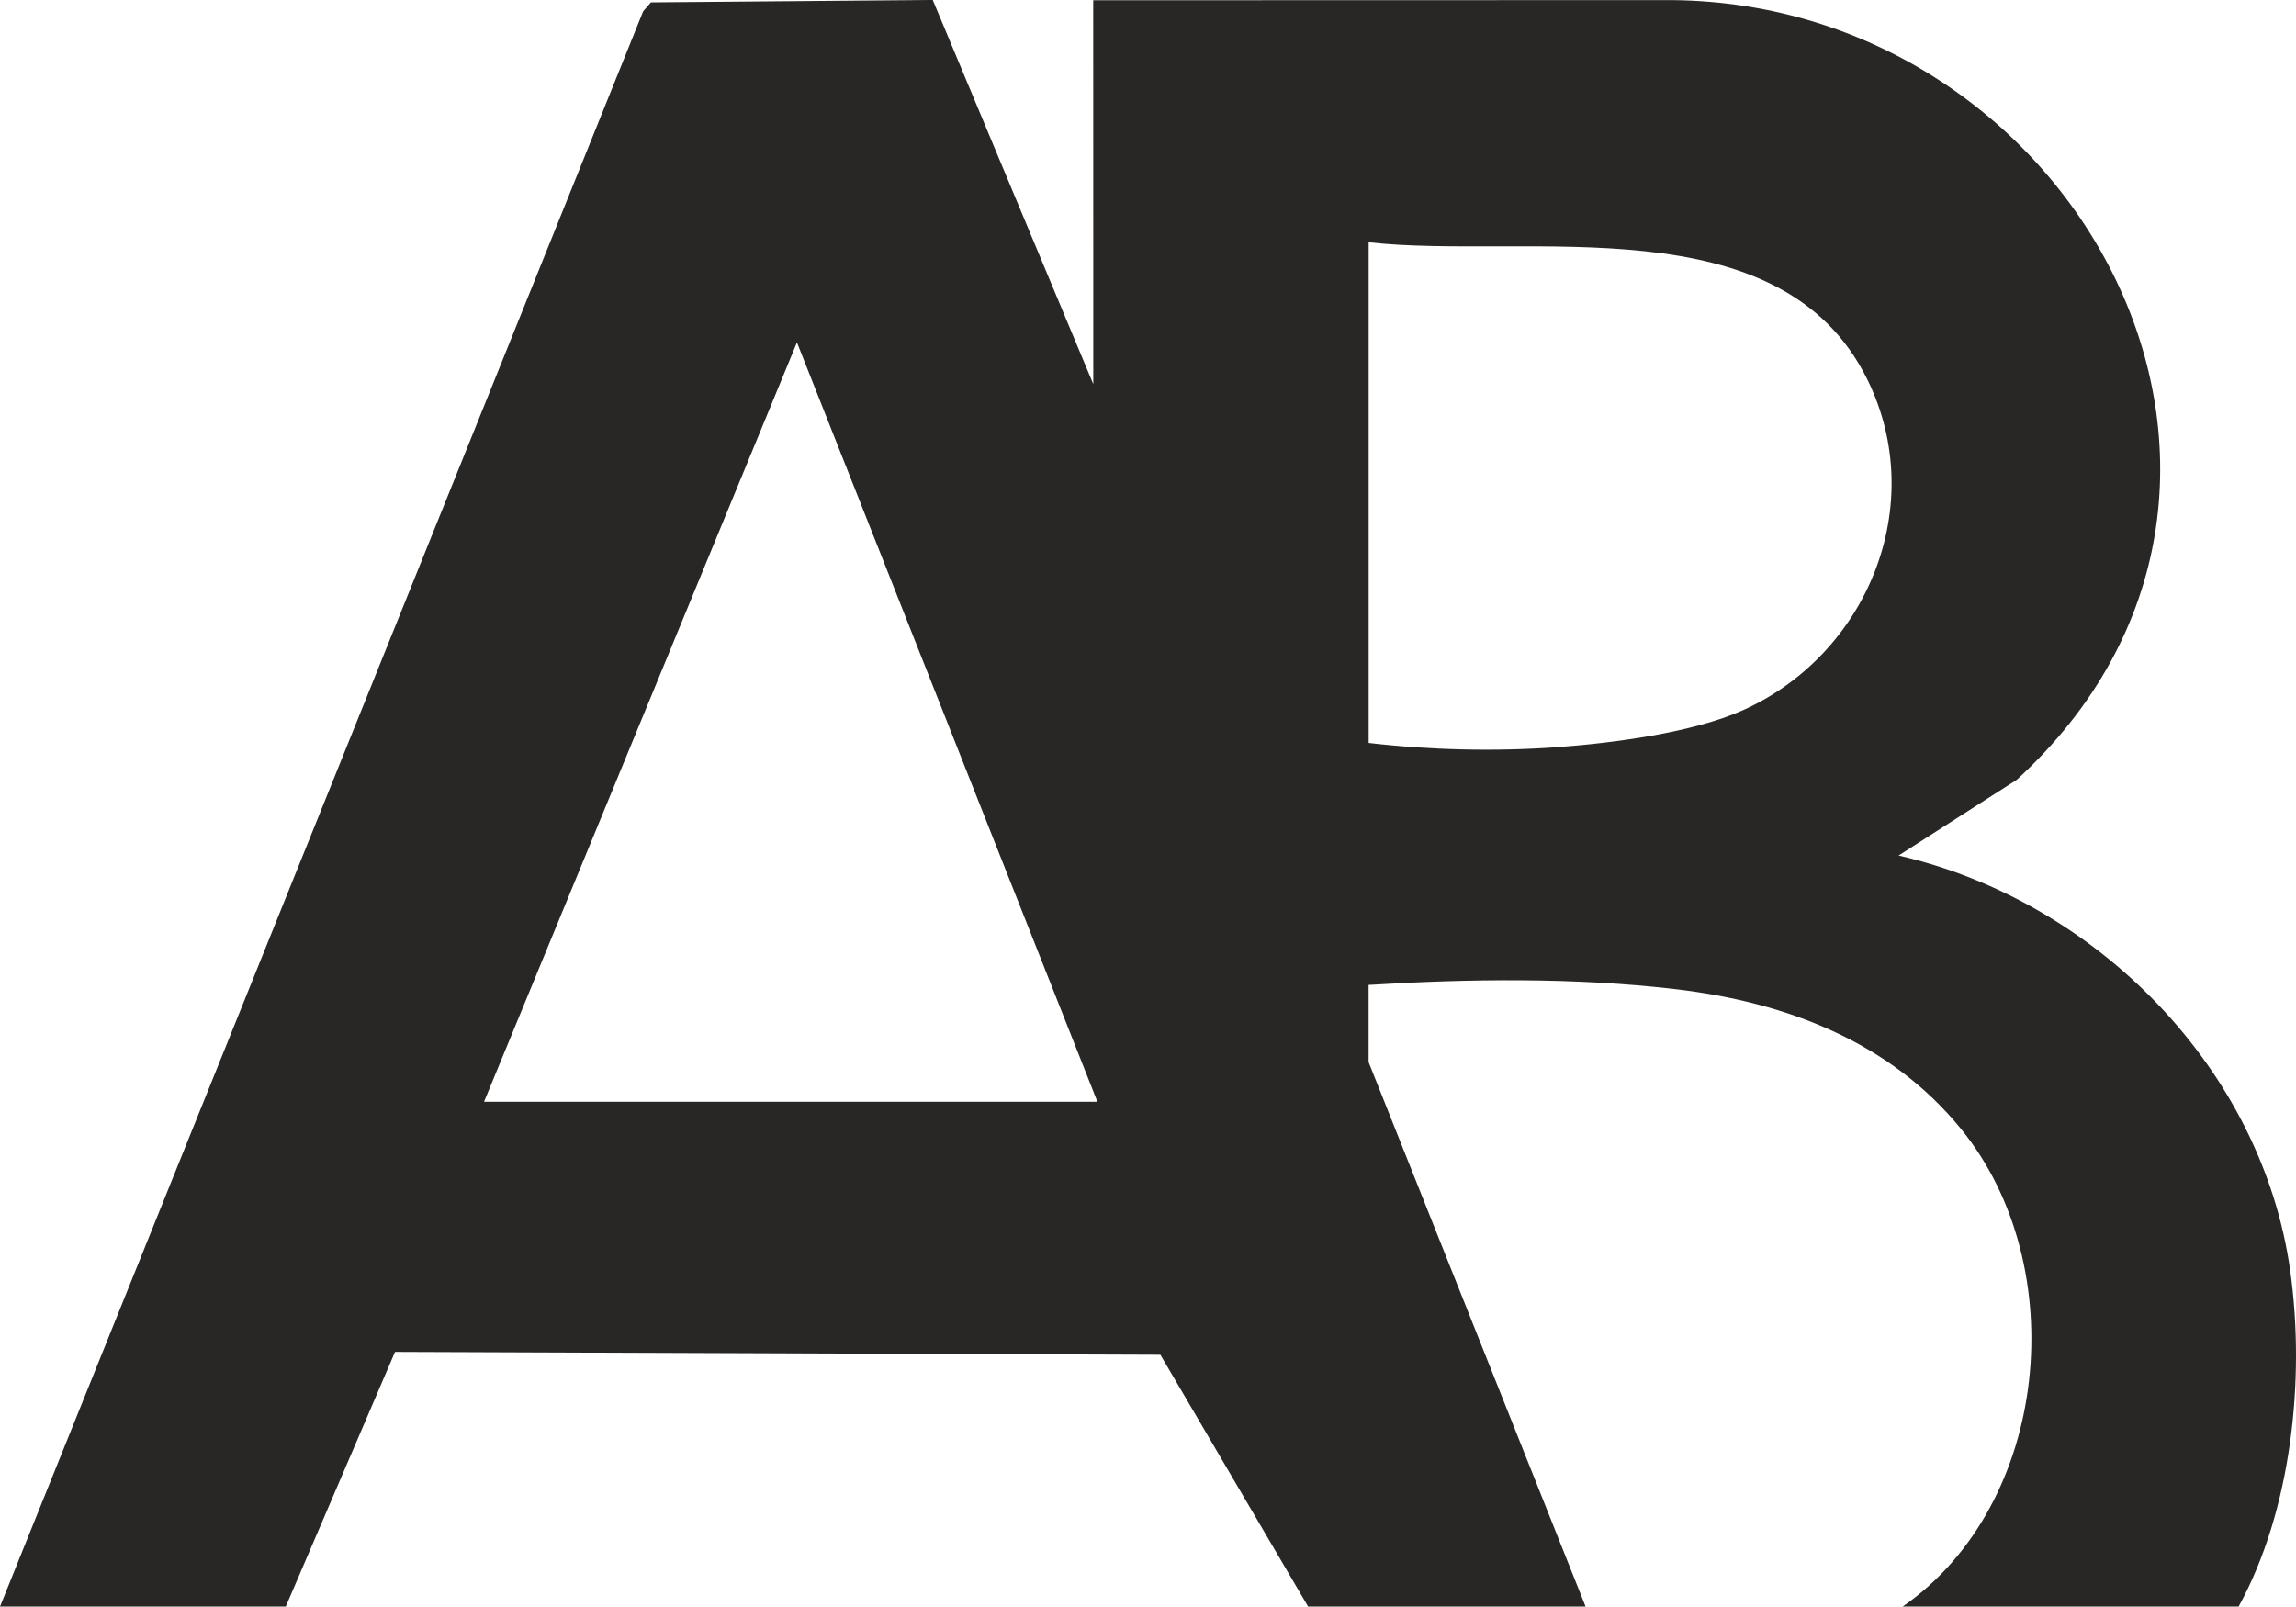
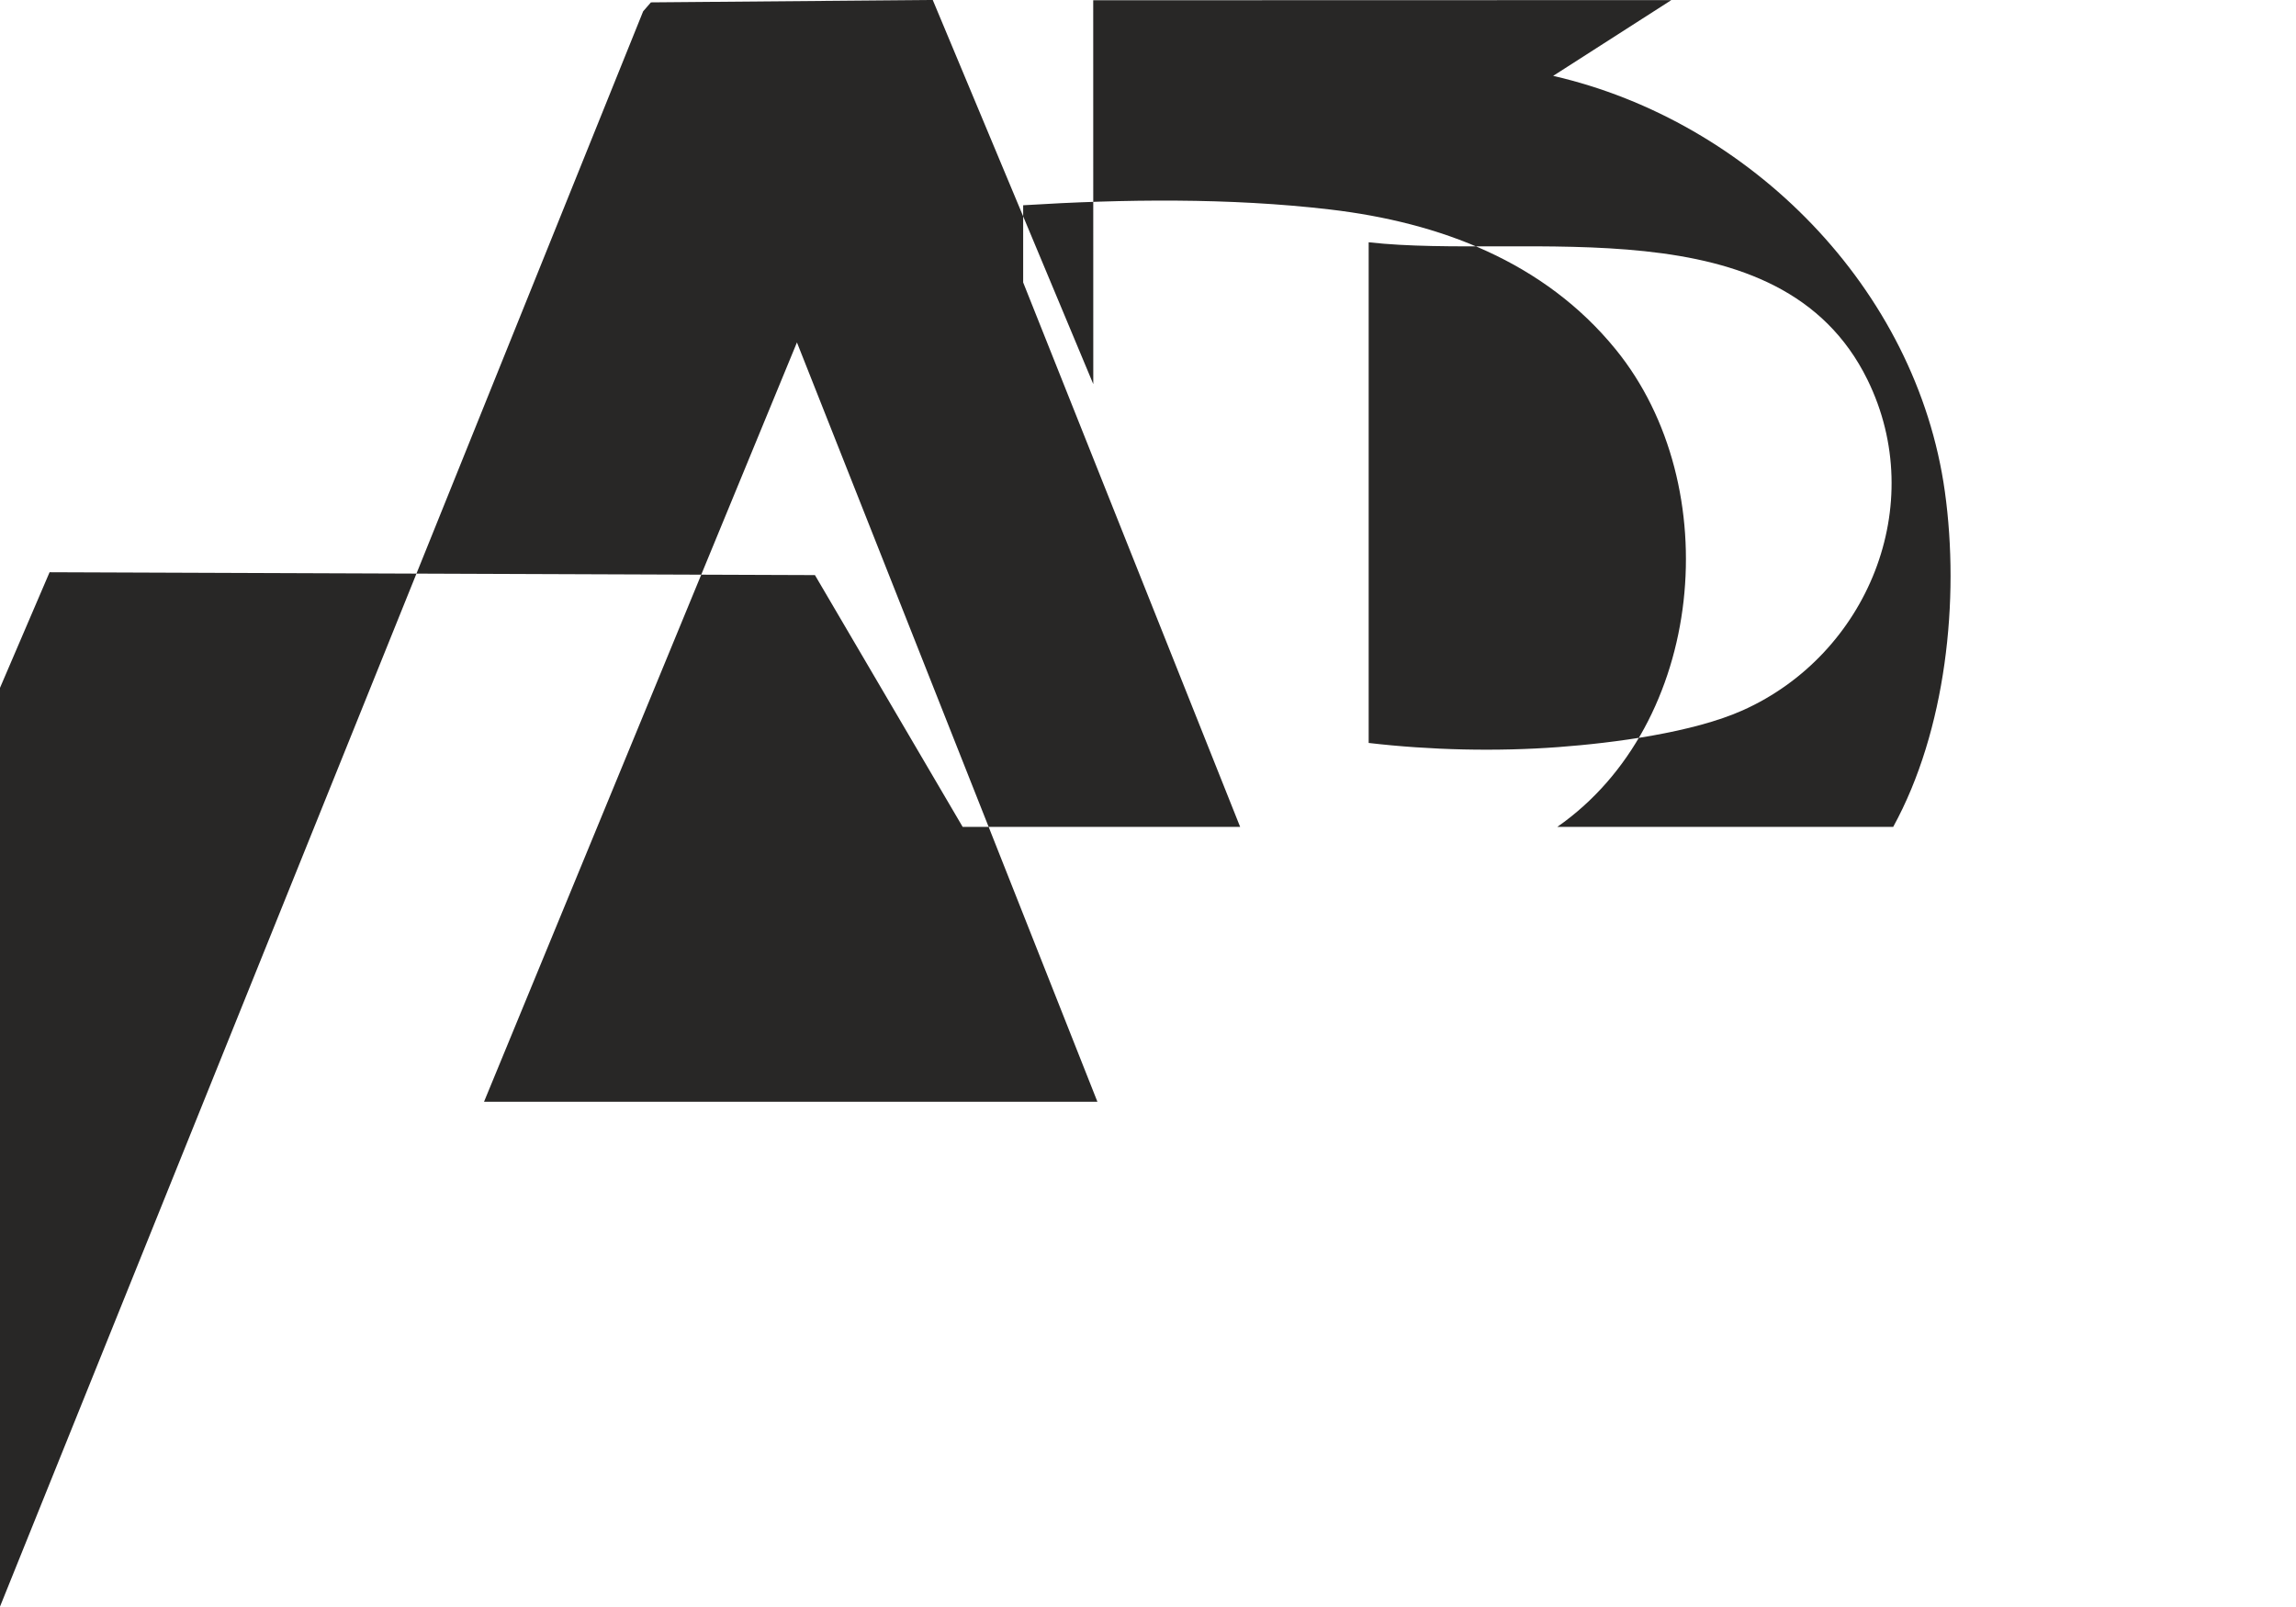
<svg xmlns="http://www.w3.org/2000/svg" id="Capa_1" data-name="Capa 1" viewBox="0 0 1066.58 746.42">
  <defs>
    <style>
      .cls-1 {
        fill: #282726;
      }
    </style>
  </defs>
-   <path class="cls-1" d="M0,746.42L298.77,5.25l3.61-4.15,130.92-1.11,74.57,178.46-.03-178.33,268.56-.07c189.22,1.46,308.8,226.22,160.47,362.23l-54.9,35.2c91.52,20.95,168.82,98.82,181.96,193.12,7,50.27.52,111.11-24,155.8h-156.04c68.49-47.68,78.93-158.26,27.09-221.9-33.19-40.75-81.65-58.96-132.76-64.95-46.54-5.46-95.8-4.84-142.45-1.96v35.86l100.8,252.96h-128.9l-68.63-116.99-355.54-1.33-50.74,118.31H0ZM635.79,345.17c28.62,3.35,59.45,4.06,88.18,1.92,25.62-1.91,62.43-6.7,85.64-17.1,57.84-25.91,86.52-95.28,57.91-153.55-40.44-82.35-158.25-55.63-231.72-63.88v232.6ZM509.79,511.87l-139.58-352.78-145.36,352.78h284.94Z" />
+   <path class="cls-1" d="M0,746.42L298.77,5.25l3.61-4.15,130.92-1.11,74.57,178.46-.03-178.33,268.56-.07l-54.9,35.2c91.52,20.95,168.82,98.82,181.96,193.12,7,50.27.52,111.11-24,155.8h-156.04c68.49-47.68,78.93-158.26,27.09-221.9-33.19-40.75-81.65-58.96-132.76-64.95-46.54-5.46-95.8-4.84-142.45-1.96v35.86l100.8,252.96h-128.9l-68.63-116.99-355.54-1.33-50.74,118.31H0ZM635.79,345.17c28.62,3.35,59.45,4.06,88.18,1.92,25.62-1.91,62.43-6.7,85.64-17.1,57.84-25.91,86.52-95.28,57.91-153.55-40.44-82.35-158.25-55.63-231.72-63.88v232.6ZM509.79,511.87l-139.58-352.78-145.36,352.78h284.94Z" />
</svg>